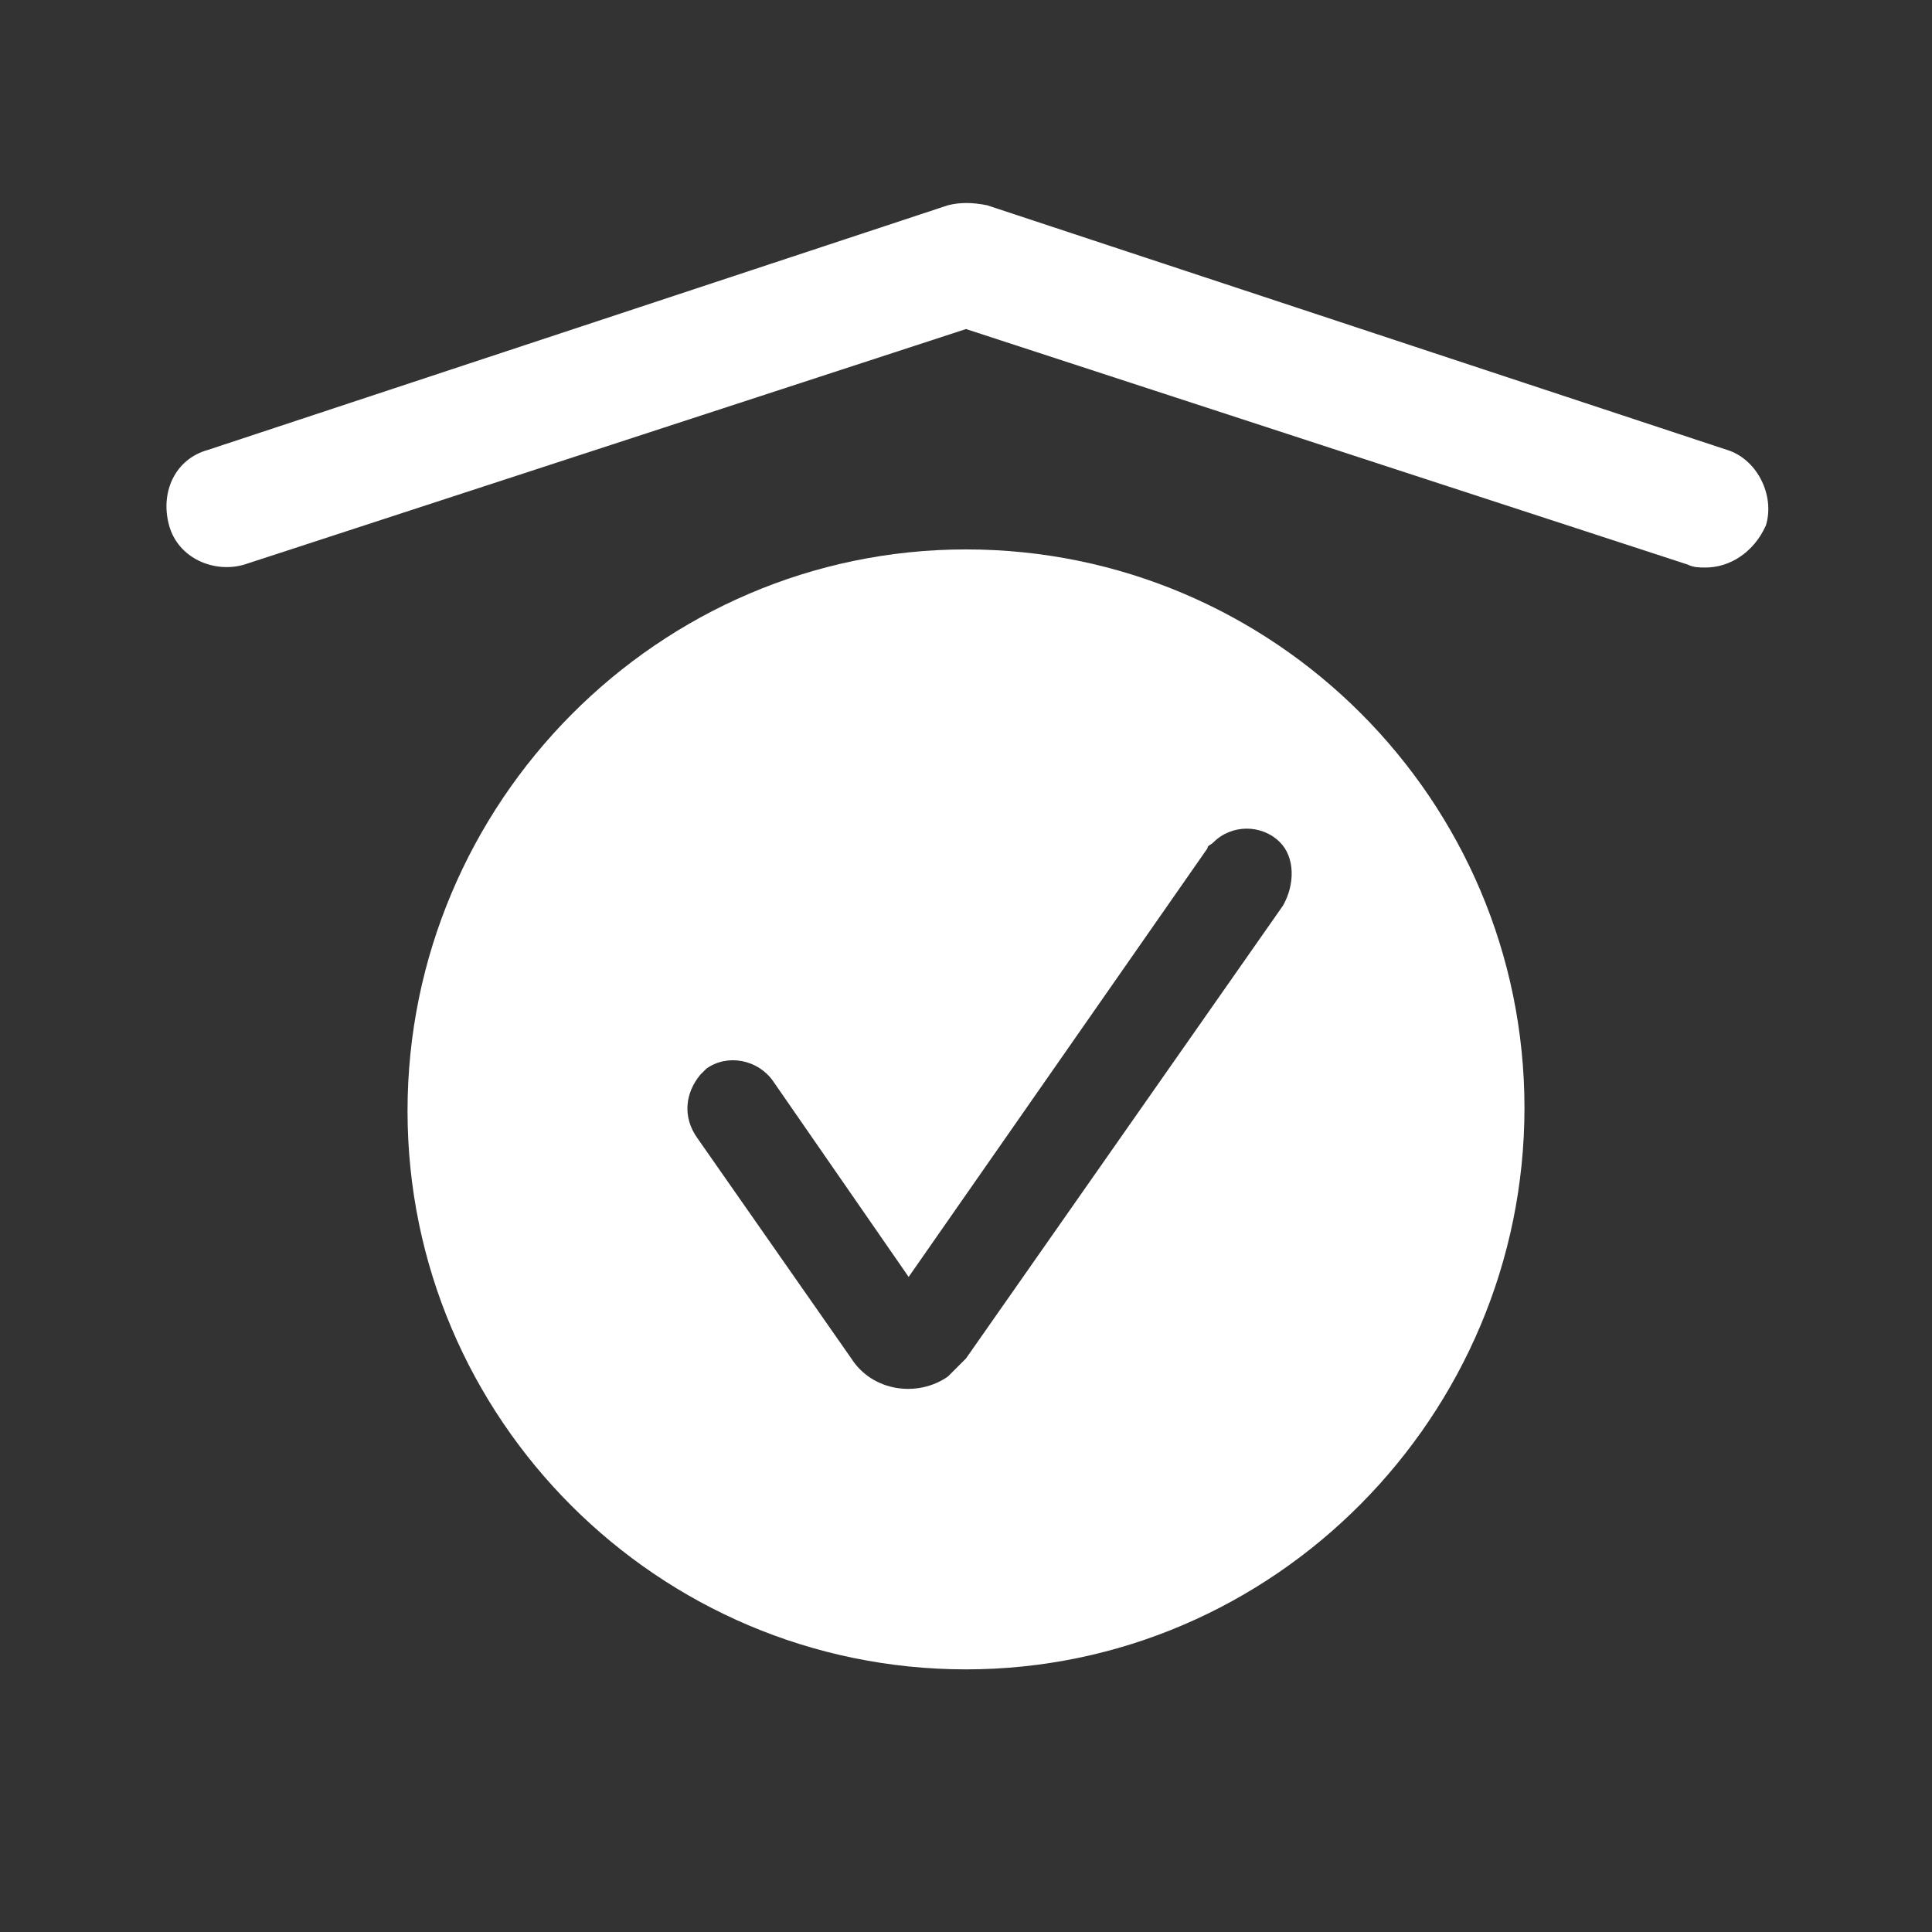
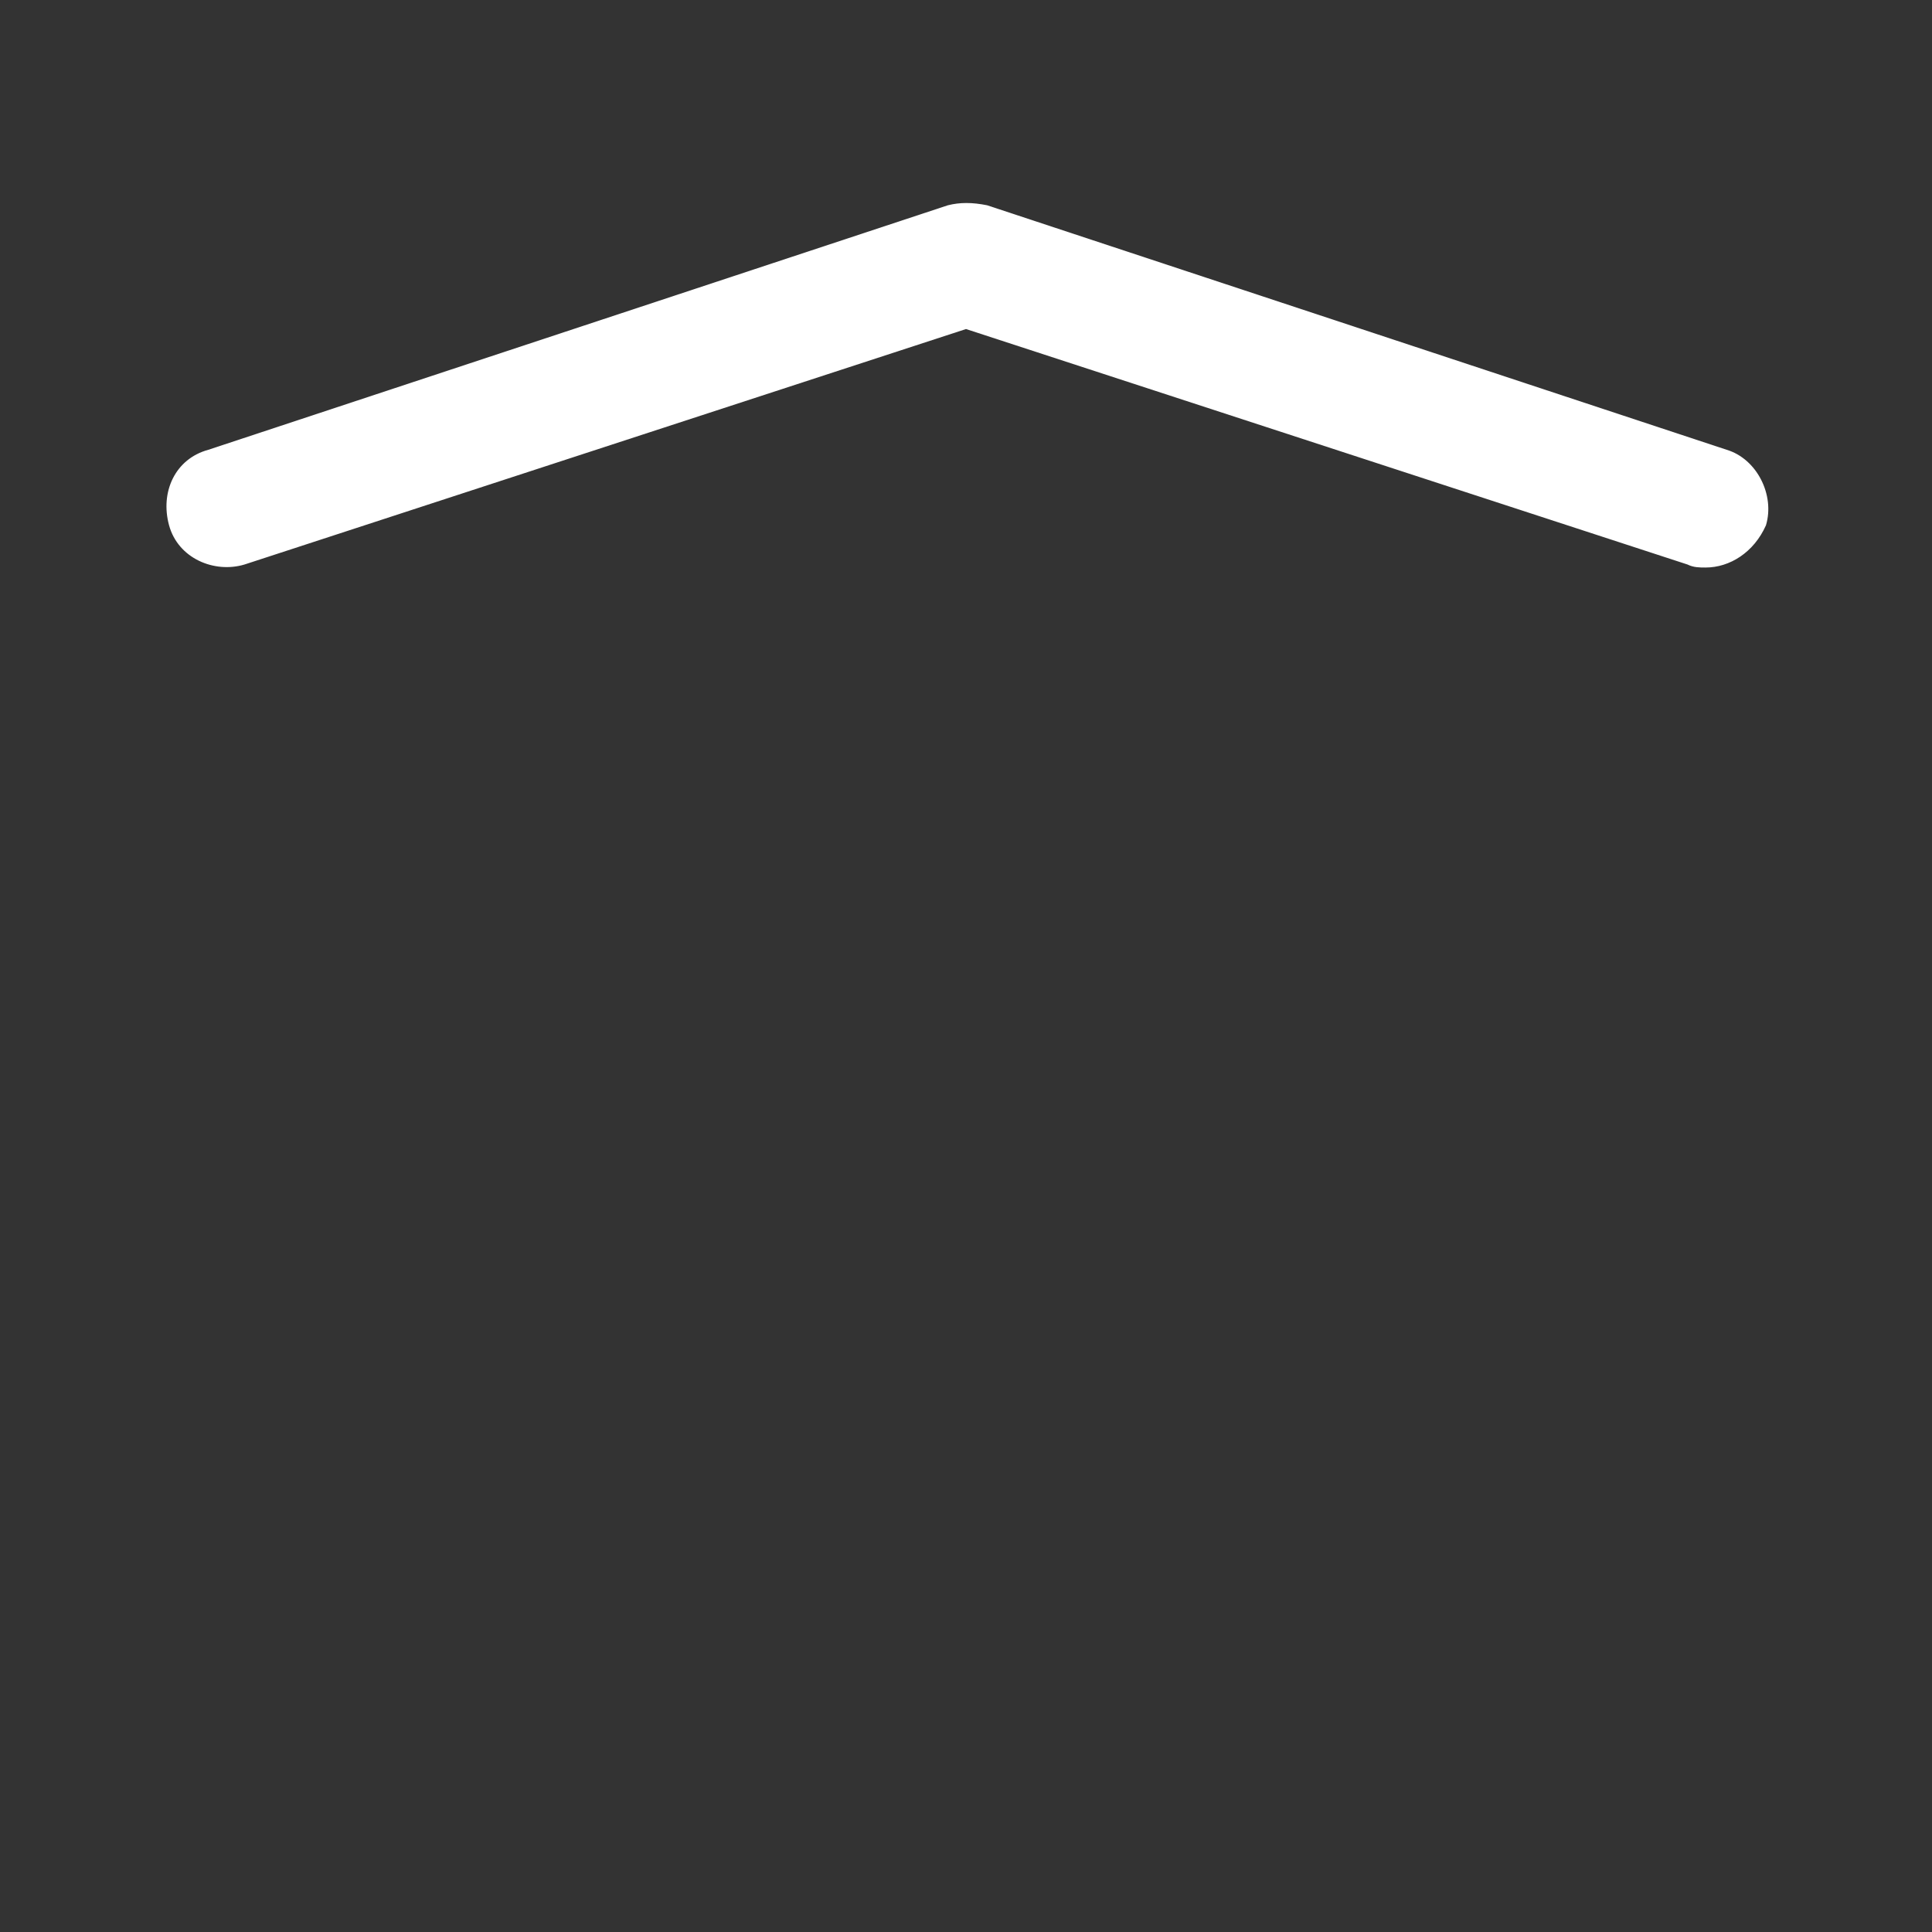
<svg xmlns="http://www.w3.org/2000/svg" enable-background="new 0 0 64 64" version="1.1" viewBox="0 0 64 64" xml:space="preserve">
  <rect x="0" y="0" width="64" height="64" fill="#333333" stroke="none" />
  <path d="m56.5 18.8c-0.2 0-0.4 0-0.6-0.1l-23.9-7.8-23.9 7.8c-1 0.3-2.2-0.2-2.5-1.3s0.2-2.2 1.3-2.5l24.5-8.1c0.4-0.1 0.8-0.1 1.3 0l24.5 8.1c1 0.3 1.6 1.5 1.3 2.5-0.4 0.9-1.2 1.4-2 1.4z" fill="#fff" />
-   <path d="m32 55.3c-10.2 0-18.5-8.3-18.5-18.5s8.3-18.6 18.5-18.6 18.5 8.3 18.5 18.5-8.3 18.6-18.5 18.6zm10.4-27.4c-0.6-0.6-1.6-0.6-2.2 0-0.1 0.1-0.2 0.1-0.2 0.2l-9.9 14.2-4.5-6.5c-0.5-0.7-1.5-0.9-2.2-0.4l-0.2 0.2c-0.5 0.6-0.6 1.4-0.1 2.1l5.1 7.3c0.7 1.1 2.2 1.3 3.2 0.6l0.6-0.6 10.5-15c0.4-0.7 0.4-1.6-0.1-2.1z" clip-rule="evenodd" fill="#fff" fill-rule="evenodd" />
</svg>